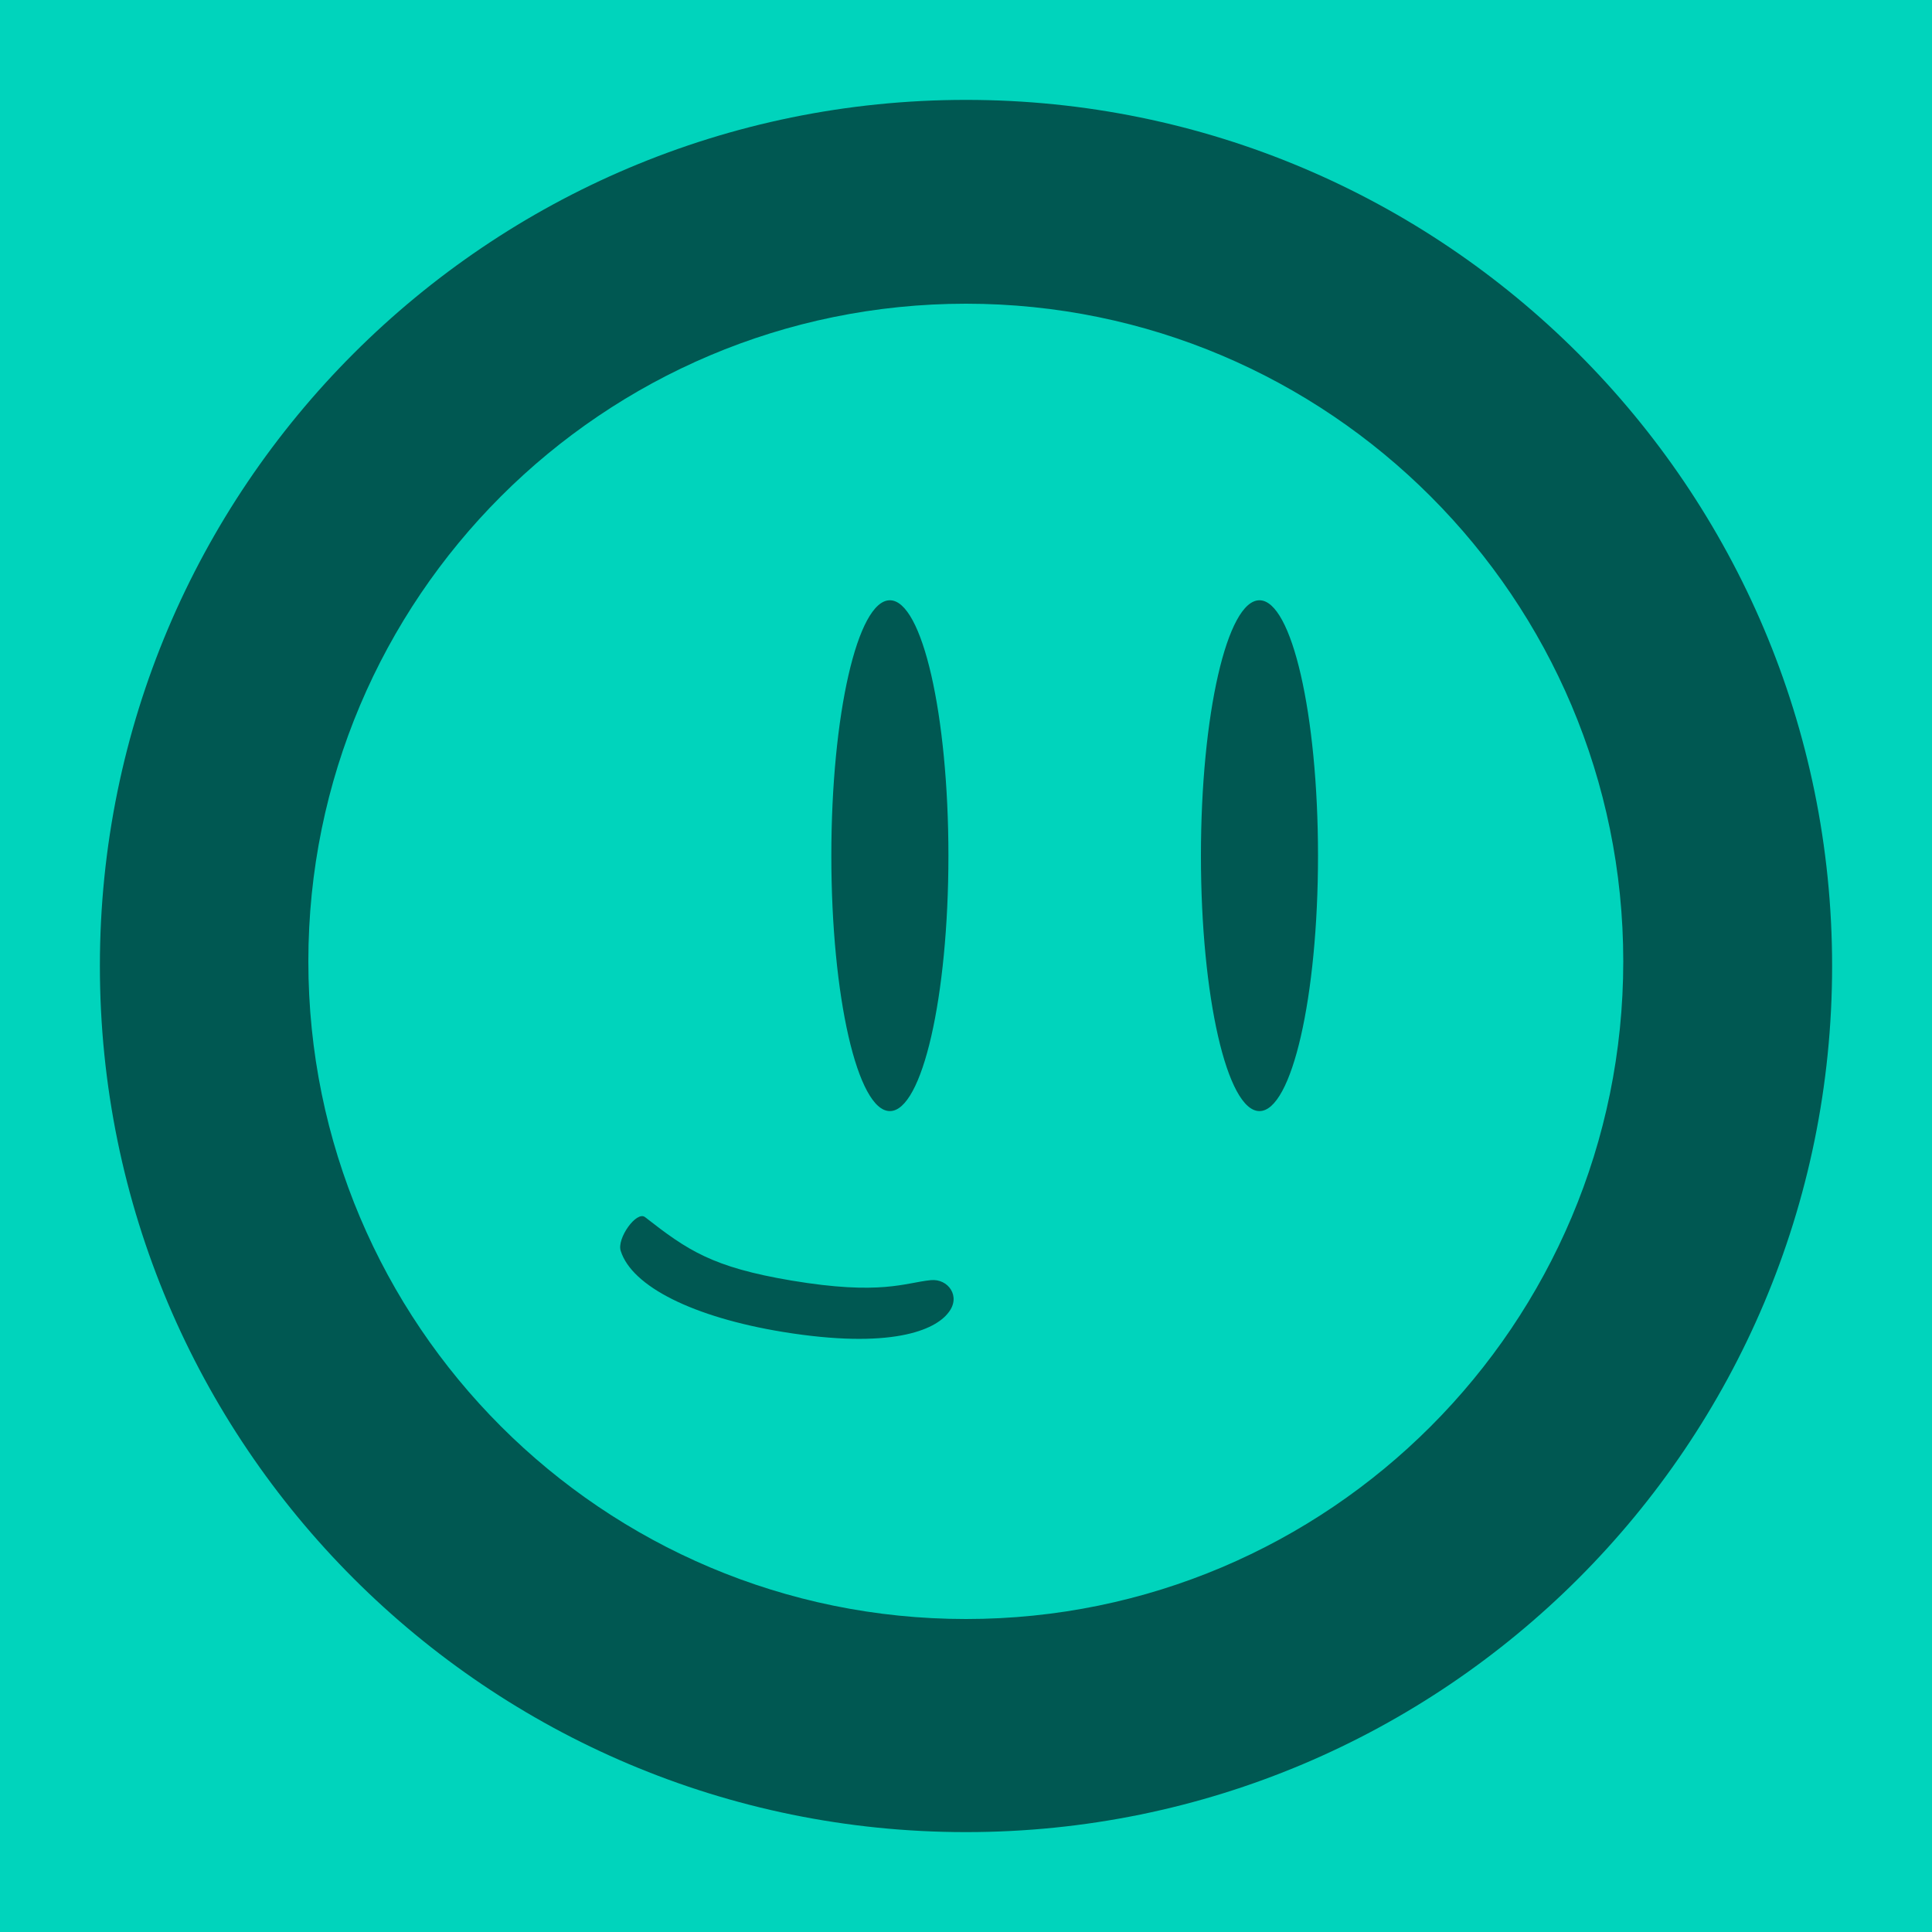
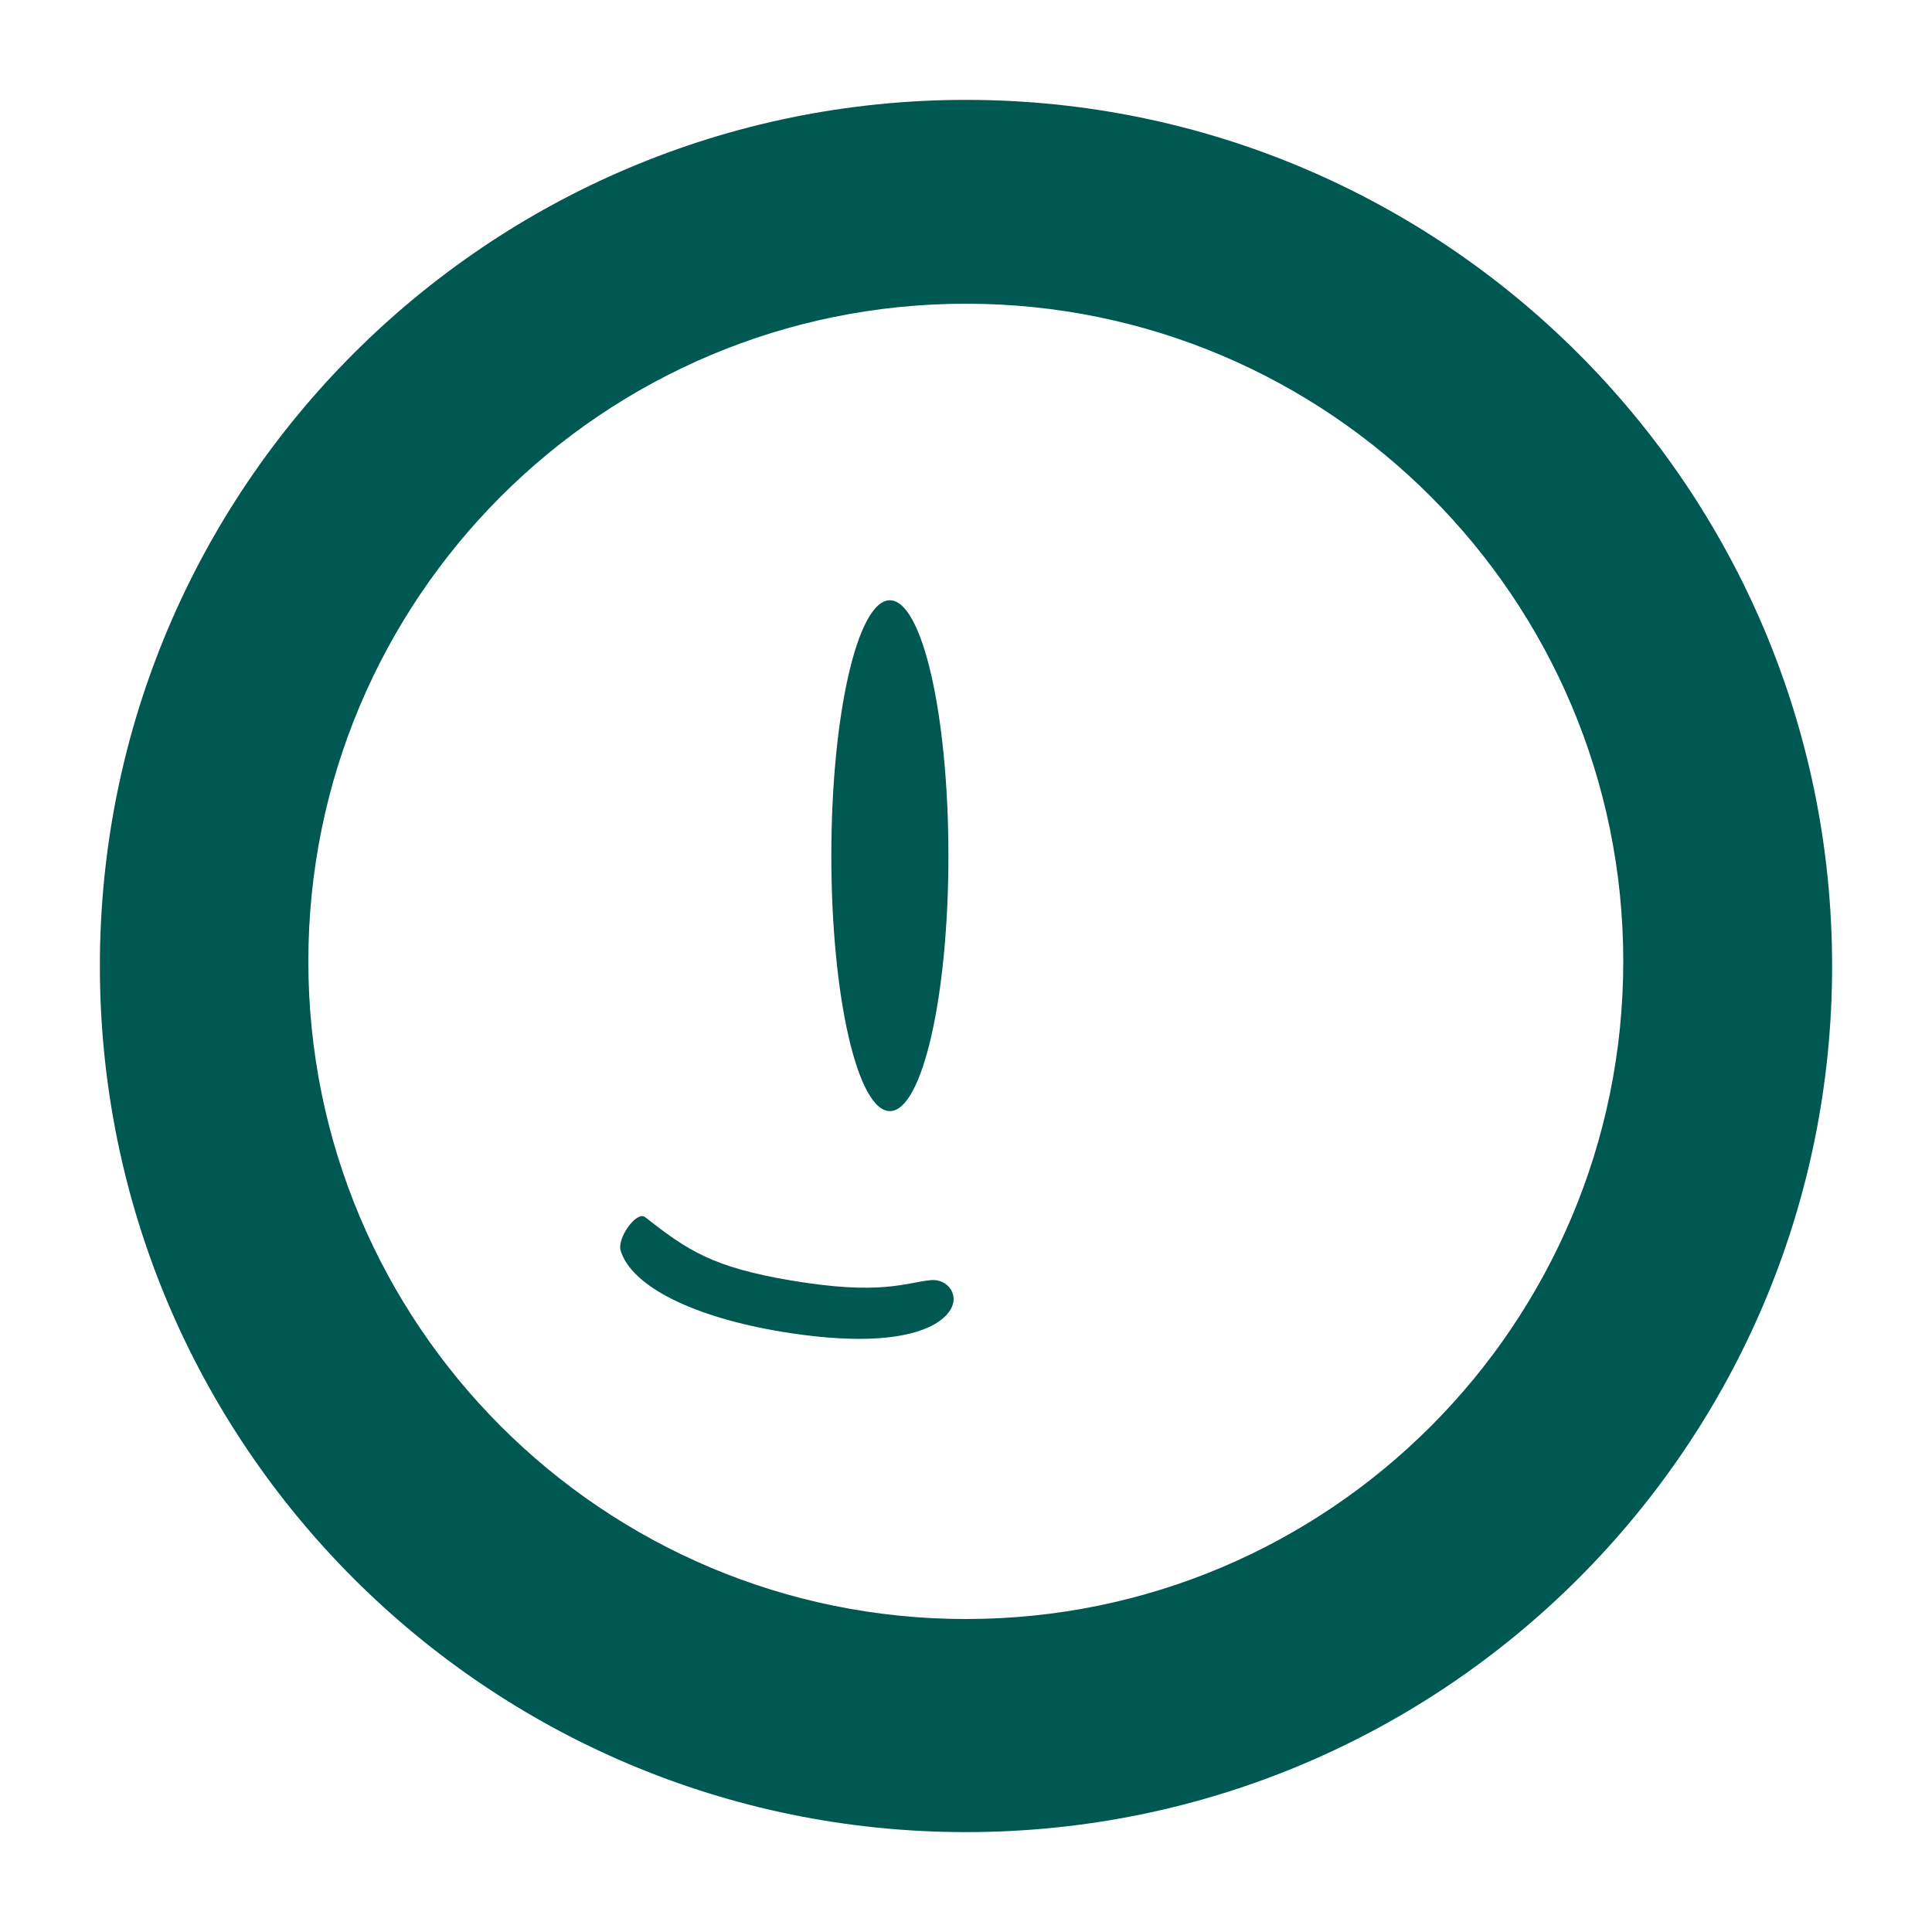
<svg xmlns="http://www.w3.org/2000/svg" xml:space="preserve" style="enable-background:new 0 0 1000 1000;" viewBox="0 0 1000 1000" y="0px" x="0px" id="Layer_1" version="1.1">
  <style type="text/css">
	.st0{fill:#00D4BC;}
	.st1{fill:#005852;}
</style>
-   <rect height="1000" width="1000" class="st0" />
  <g>
    <g>
      <path d="M500,51.7C252.4,51.7,51.7,252.4,51.7,500S252.4,948.3,500,948.3S948.3,747.6,948.3,500S747.4,51.7,500,51.7z     M500,838c-188,0-340.4-152.4-340.4-340.4S312,157.2,500,157.2c187.8,0,340.2,152.6,340.2,340.4S688,838,500,838z" class="st1" />
      <g>
        <g>
          <ellipse ry="132.2" rx="30.3" cy="442.9" cx="460.6" class="st1" />
-           <ellipse ry="132.2" rx="30.3" cy="442.9" cx="651.9" class="st1" />
          <path d="M481.8,662.6c-13.3,1.3-25.7,8-72.2,0.2c-41-6.9-53.8-15.7-75.7-32.8c-4.4-3.5-14.8,11.1-12.6,17.5      c5.8,18.4,37.6,34.3,83.9,41.9c56,9.1,78.8-0.9,85.7-10C497.6,671,490.7,661.7,481.8,662.6z" class="st1" />
        </g>
      </g>
    </g>
  </g>
  <g>
</g>
  <g>
</g>
  <g>
</g>
  <g>
</g>
  <g>
</g>
</svg>